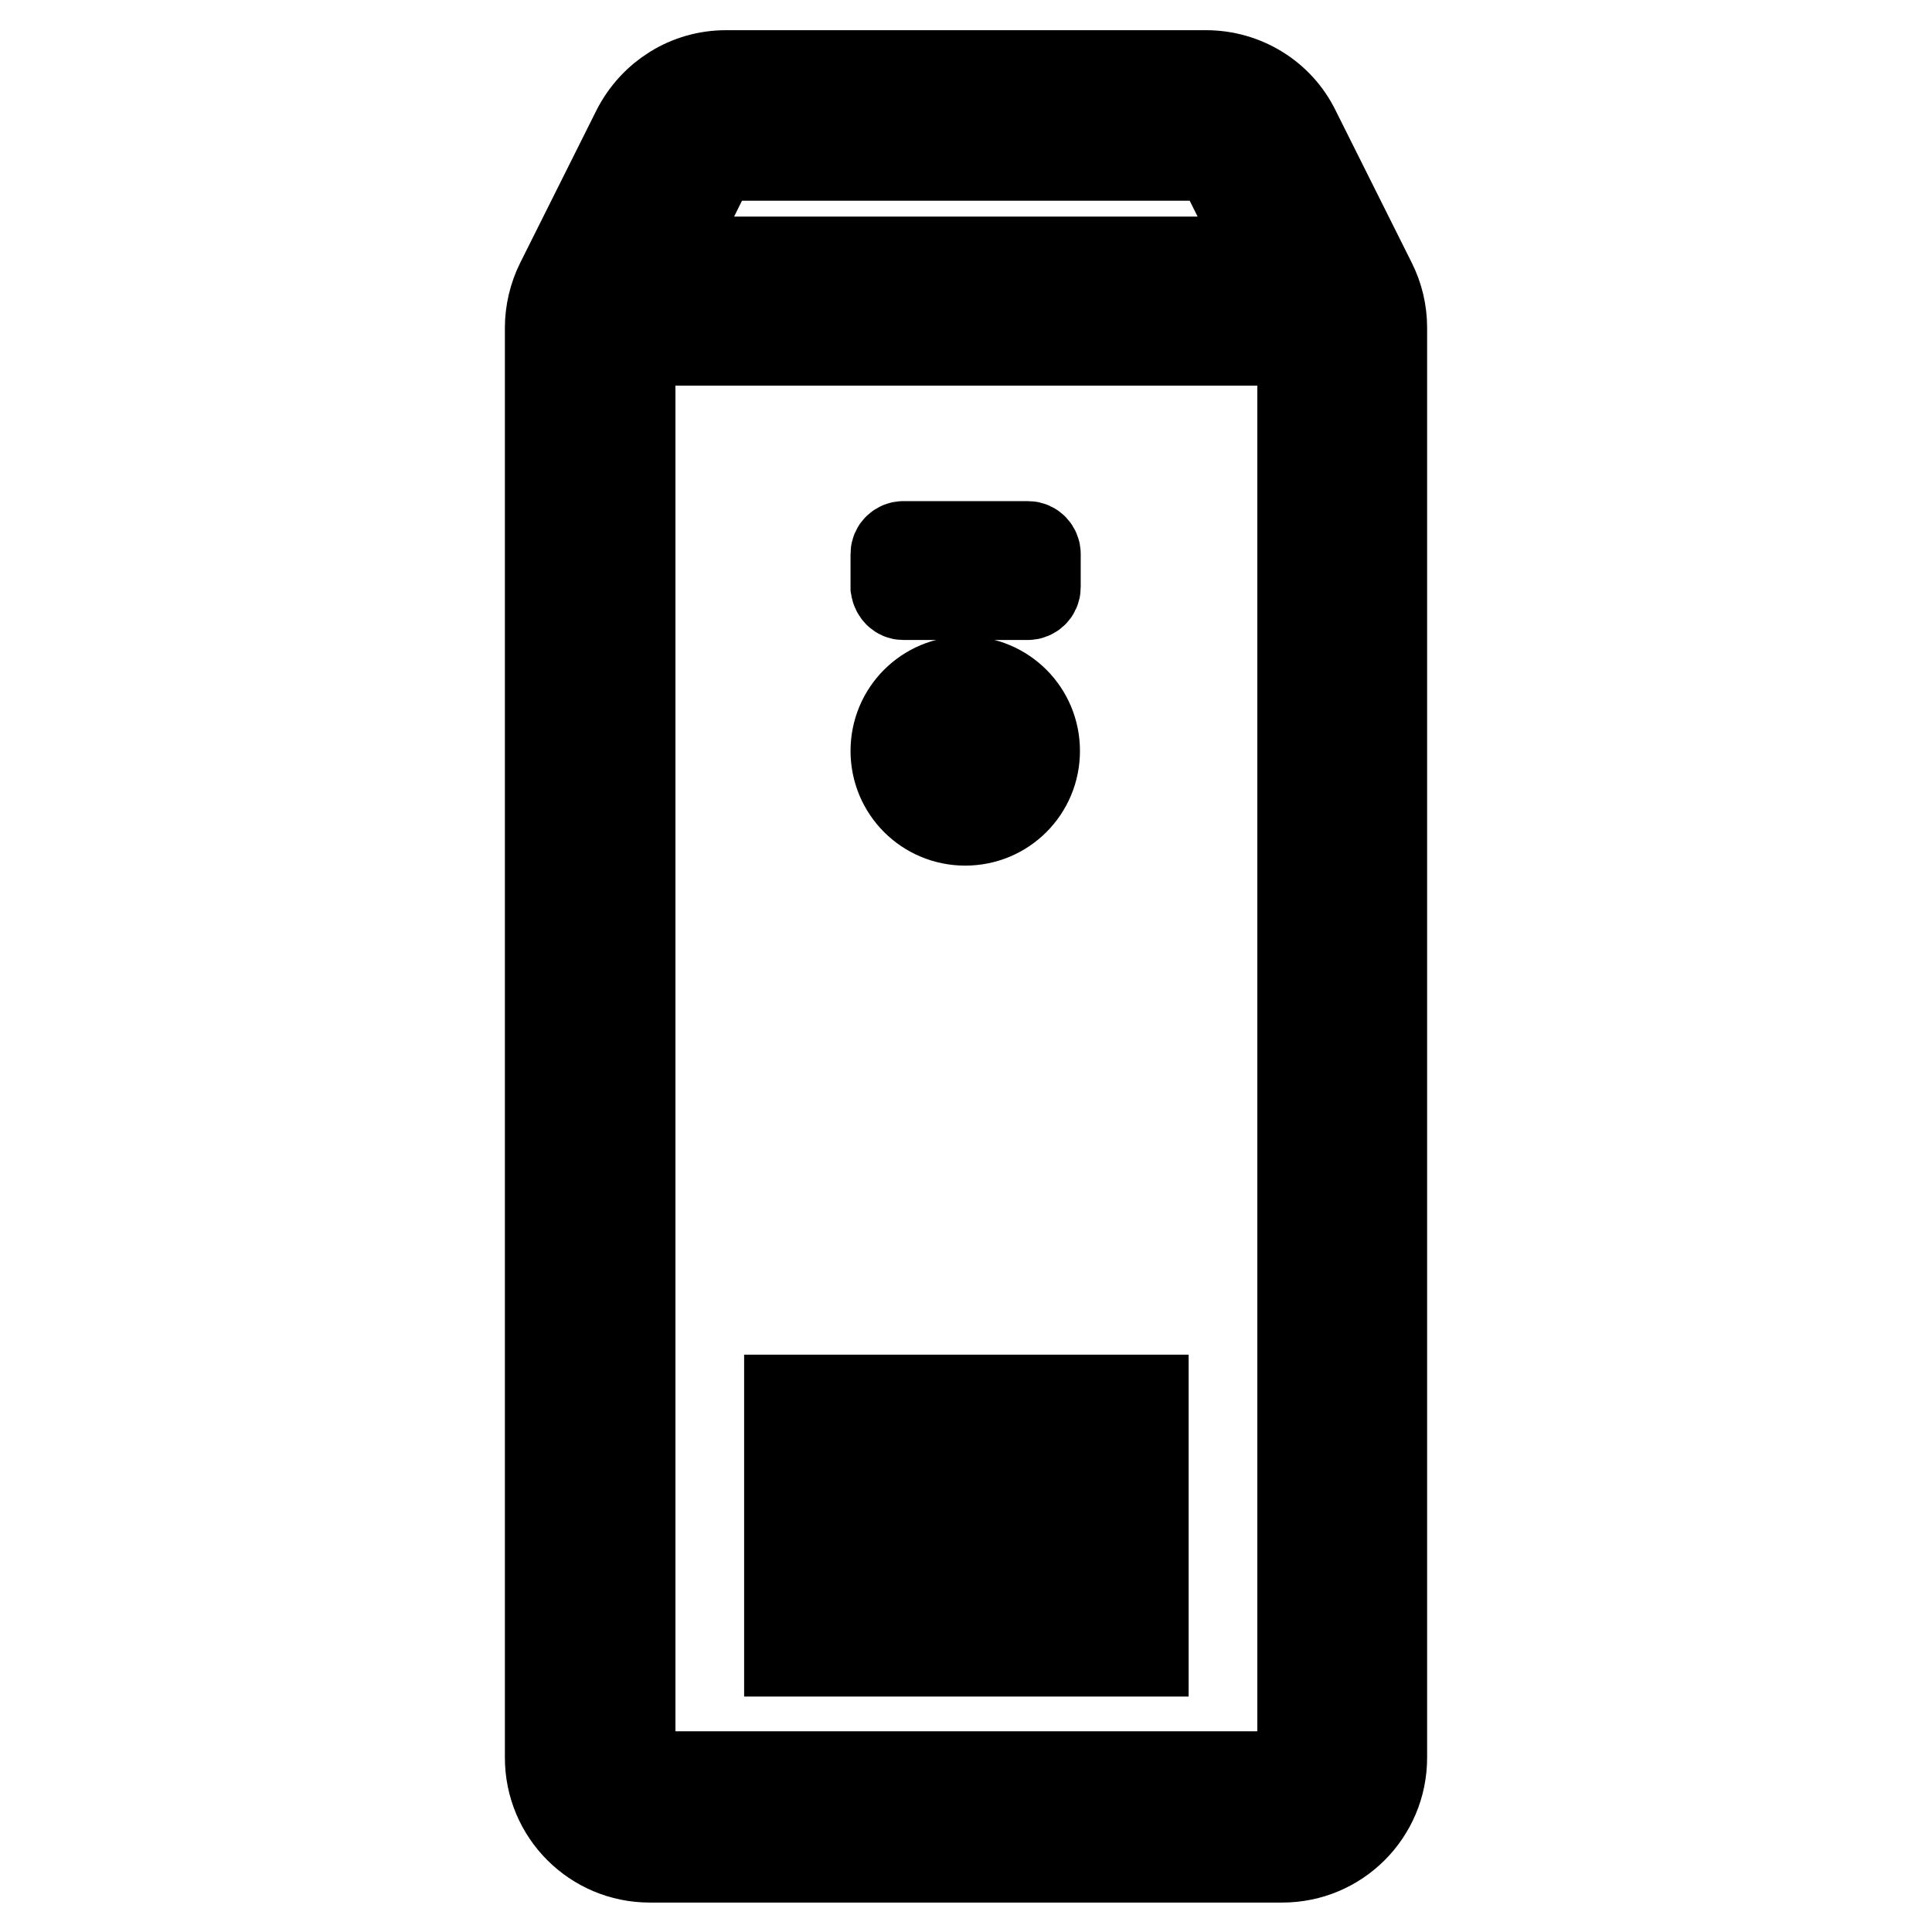
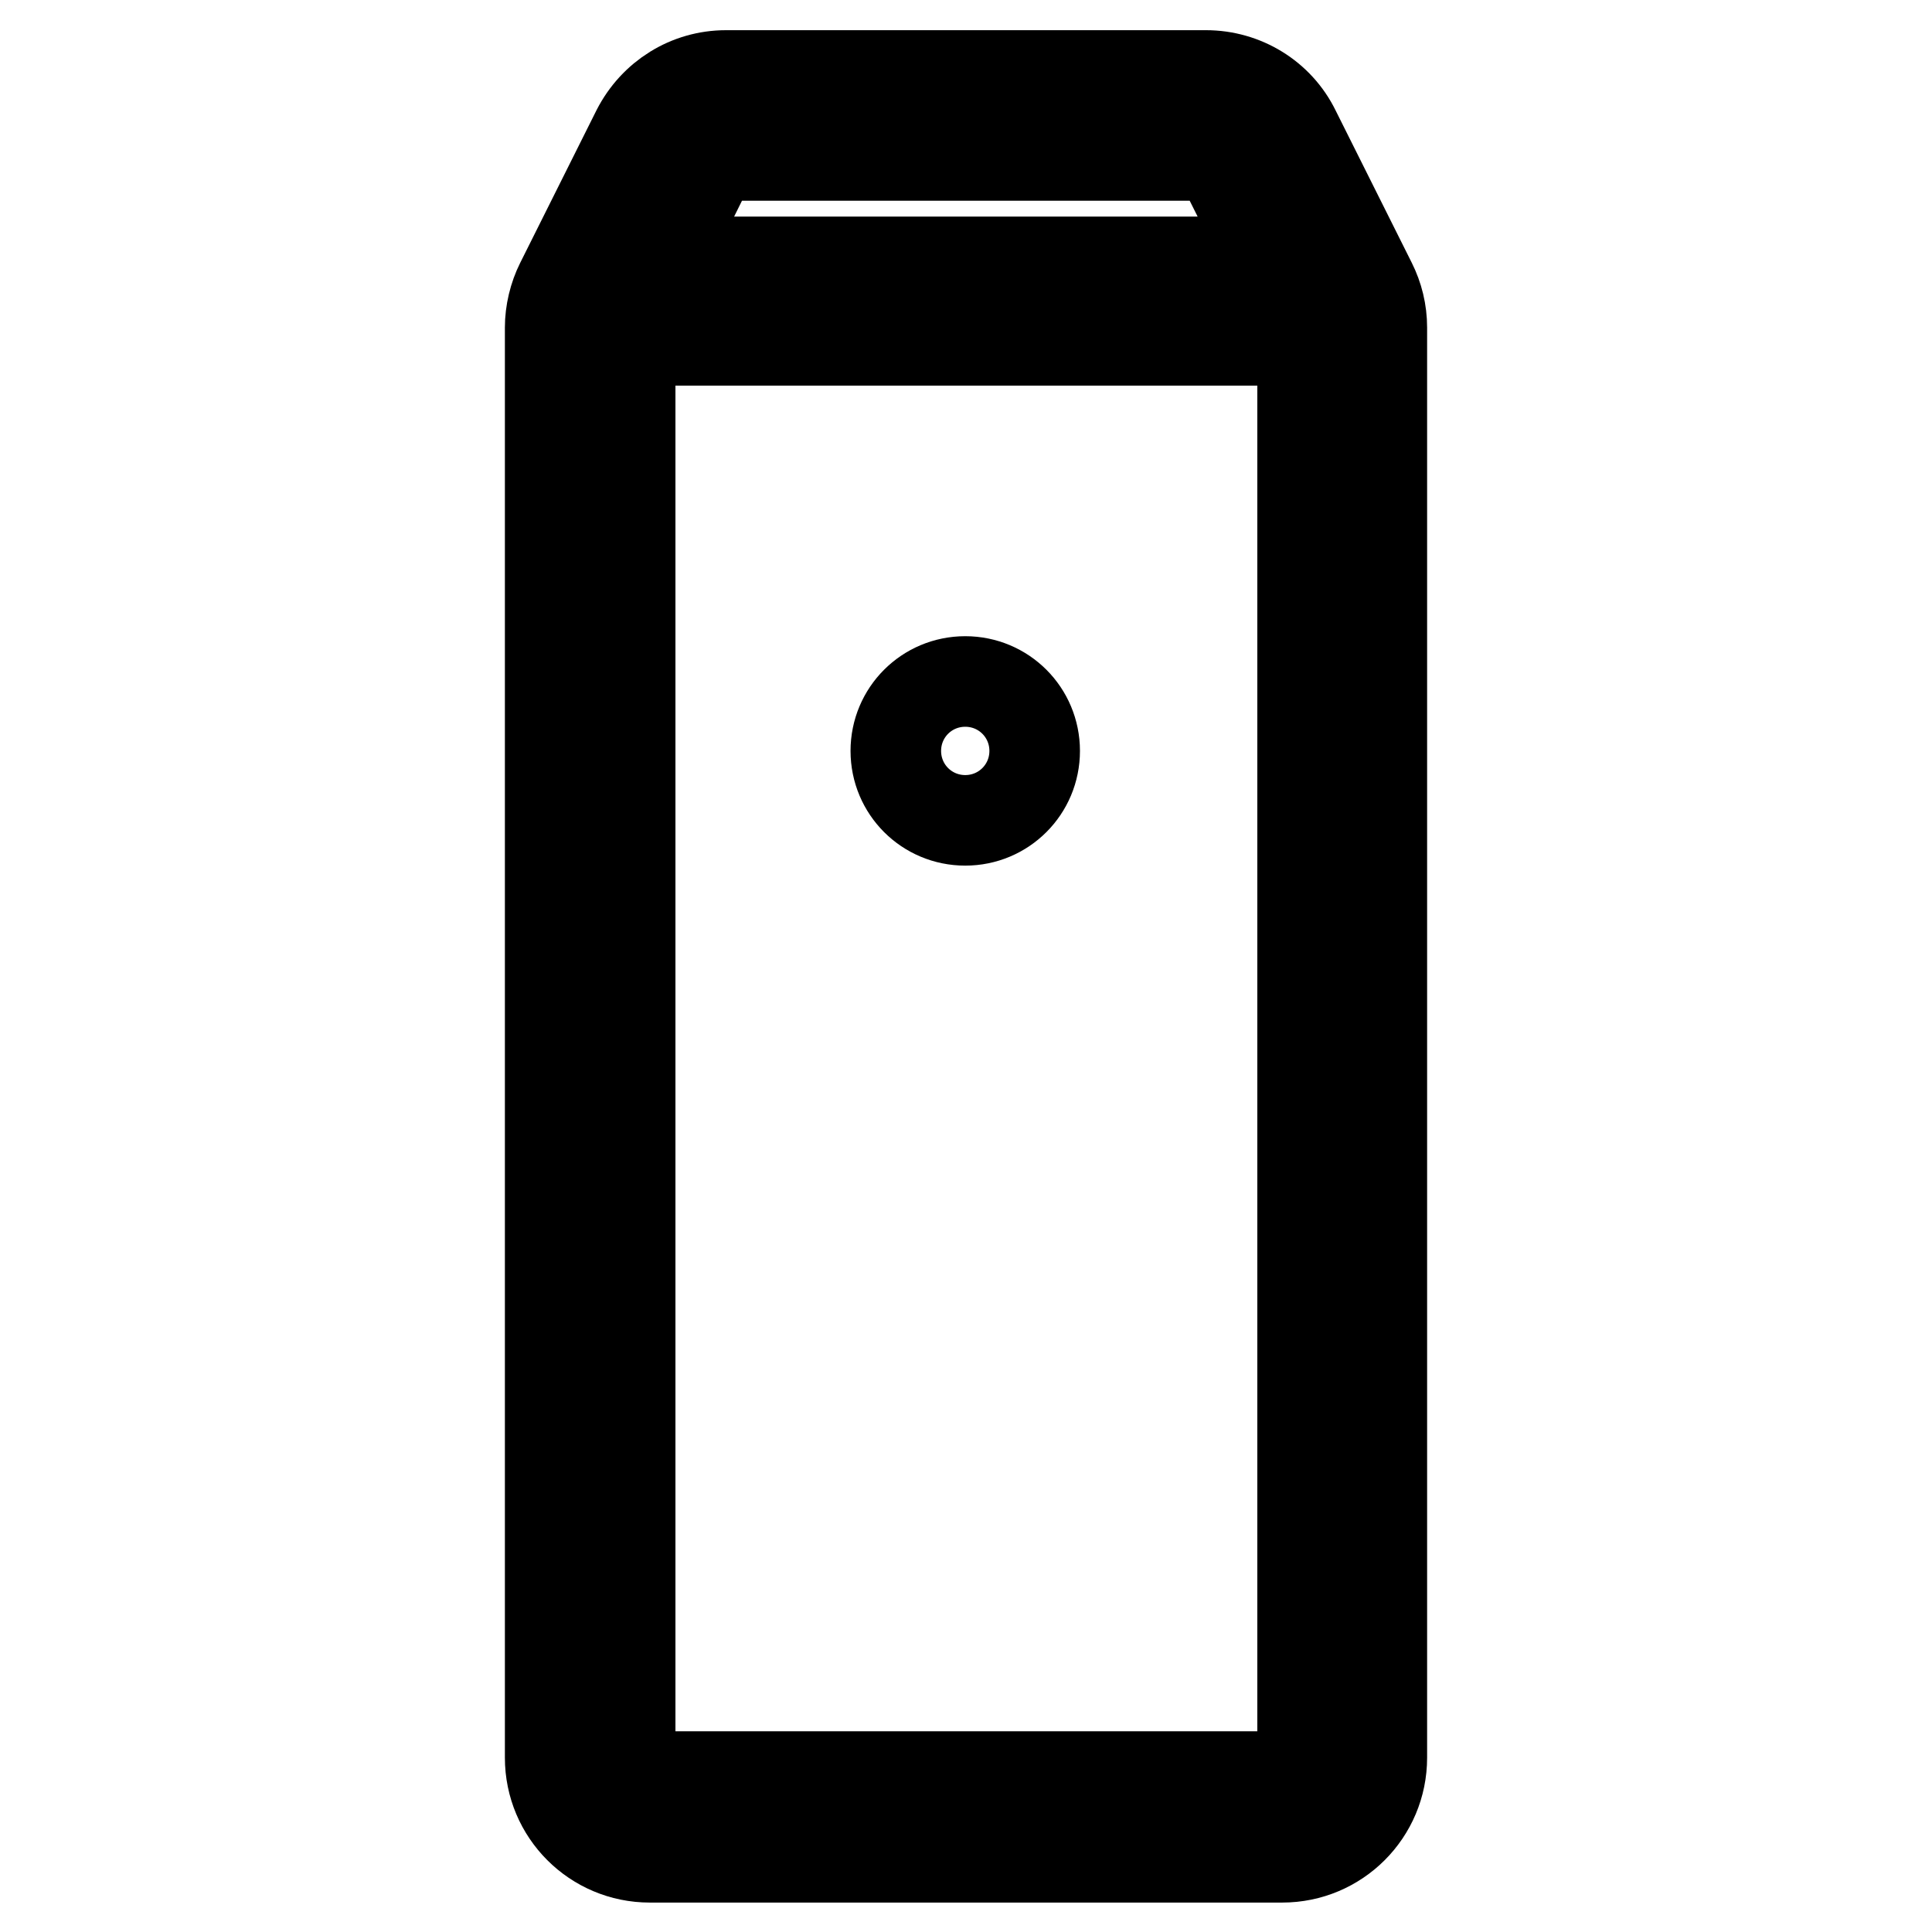
<svg xmlns="http://www.w3.org/2000/svg" version="1.1" x="0px" y="0px" viewBox="0 0 256 256" enable-background="new 0 0 256 256" xml:space="preserve">
  <g>
    <path stroke-width="12" fill-opacity="0" stroke="#000000" d="M181.7,37.5l-10.1-20.2c-2.2-4.5-6.8-7.3-11.8-7.3H96.2c-5,0-9.5,2.8-11.8,7.3L74.3,37.5 c-0.9,1.8-1.4,3.9-1.4,5.9v189.5c0,7.3,5.9,13.2,13.2,13.2h83.8c7.3,0,13.2-5.9,13.2-13.2V43.4C183.1,41.3,182.6,39.3,181.7,37.5 L181.7,37.5z M96.2,20.6h63.6c1,0,1.9,0.6,2.3,1.5l6.3,12.6H87.6L93.9,22C94.3,21.1,95.2,20.6,96.2,20.6z M169.9,235.4H86.1 c-1.4,0-2.6-1.2-2.6-2.6V45.1h89.1v187.7C172.5,234.3,171.4,235.4,169.9,235.4L169.9,235.4z" />
-     <path stroke-width="12" fill-opacity="0" stroke="#000000" d="M104.6,185.5h46.9v7.9h-46.9V185.5z M104.6,198.2h46.9v7.9h-46.9V198.2z M104.6,210.9h46.9v7.9h-46.9V210.9 z M119.7,78.8h16.5c0.5,0,1-0.4,1-1v-4.4c0-0.5-0.4-1-1-1h-16.5c-0.5,0-1,0.4-1,1v4.4C118.8,78.4,119.2,78.8,119.7,78.8z" />
    <path stroke-width="12" fill-opacity="0" stroke="#000000" d="M118.7,99.5c0,5.1,4.1,9.2,9.2,9.2c5.1,0,9.2-4.1,9.2-9.2c0-5.1-4.1-9.2-9.2-9.2 C122.8,90.3,118.7,94.4,118.7,99.5C118.7,99.5,118.7,99.5,118.7,99.5z" />
-     <path stroke-width="12" fill-opacity="0" stroke="#000000" d="M127.9,104.7c-2.6,0-4.8-2.1-4.8-4.8c0-1.5,0.7-2.8,1.8-3.7l0.5,0.6c-1,0.8-1.5,1.9-1.5,3.1 c0,2.2,1.8,4,4,4c2.2,0,4-1.8,4-4c0-1.2-0.6-2.3-1.5-3.1l0.5-0.6c1.1,0.9,1.8,2.3,1.8,3.7C132.6,102.6,130.5,104.7,127.9,104.7z" />
-     <path stroke-width="12" fill-opacity="0" stroke="#000000" d="M127.5,94.7h0.8v5.4h-0.8V94.7z" />
  </g>
</svg>